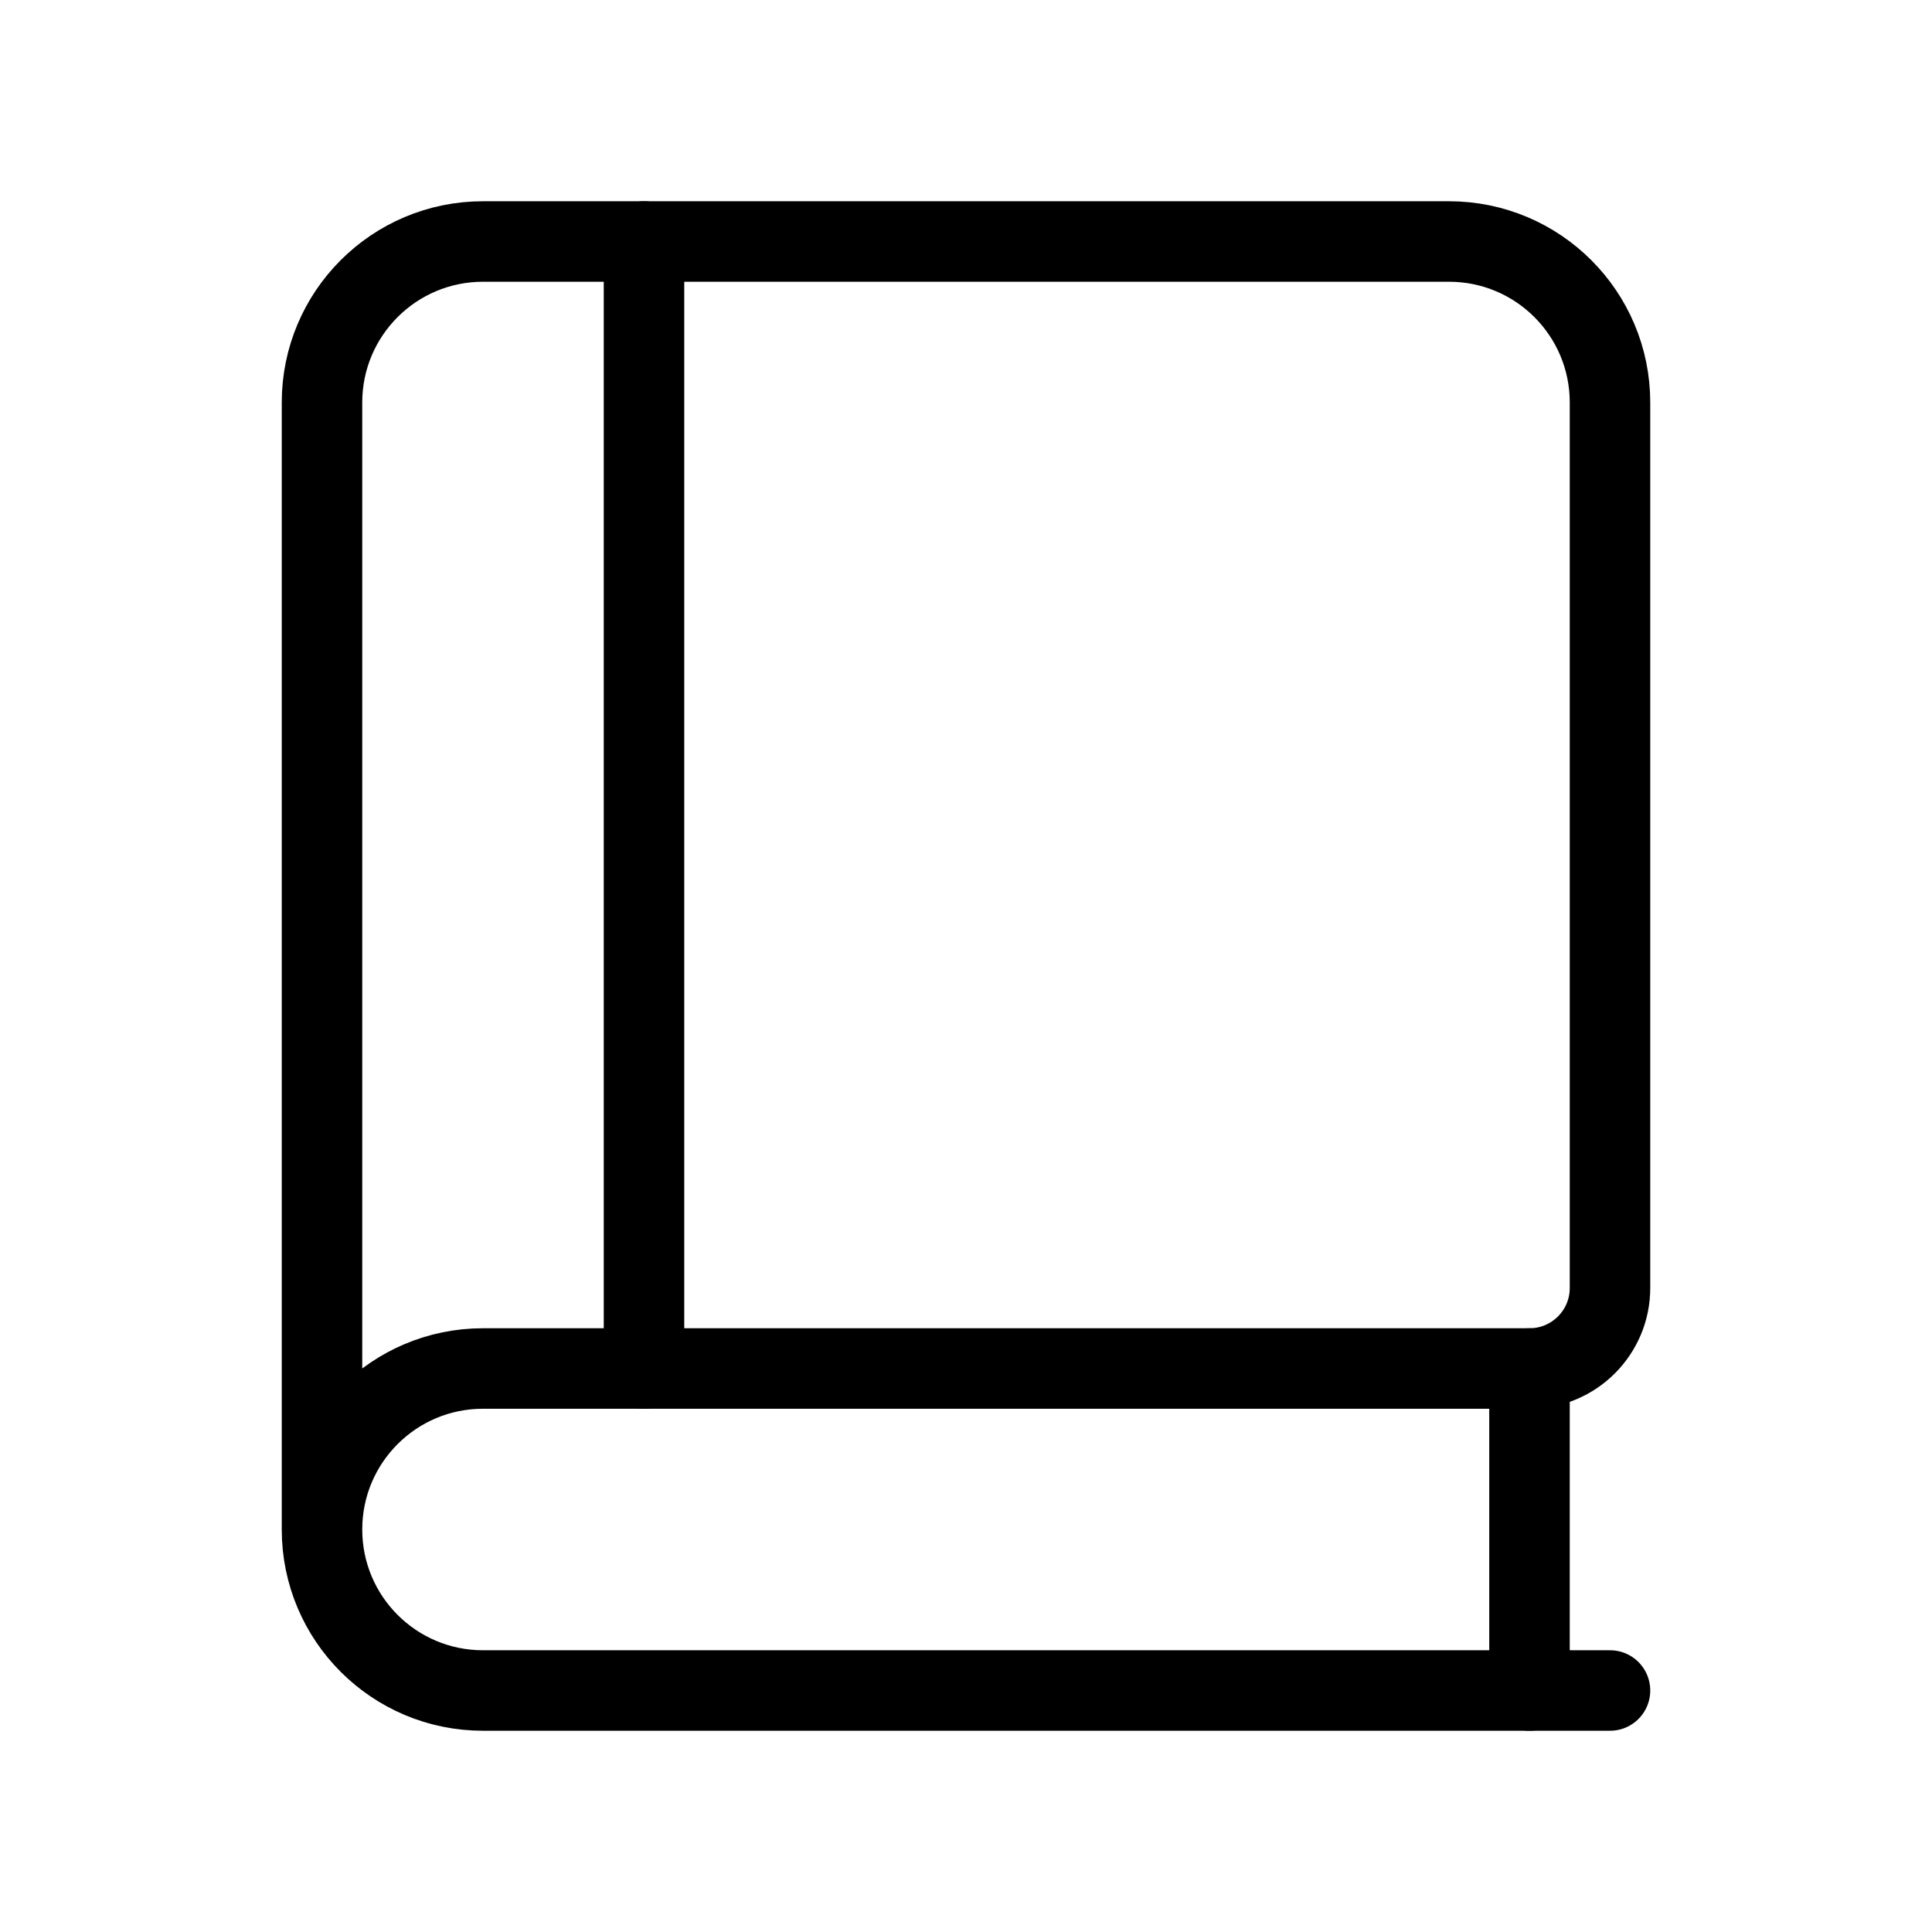
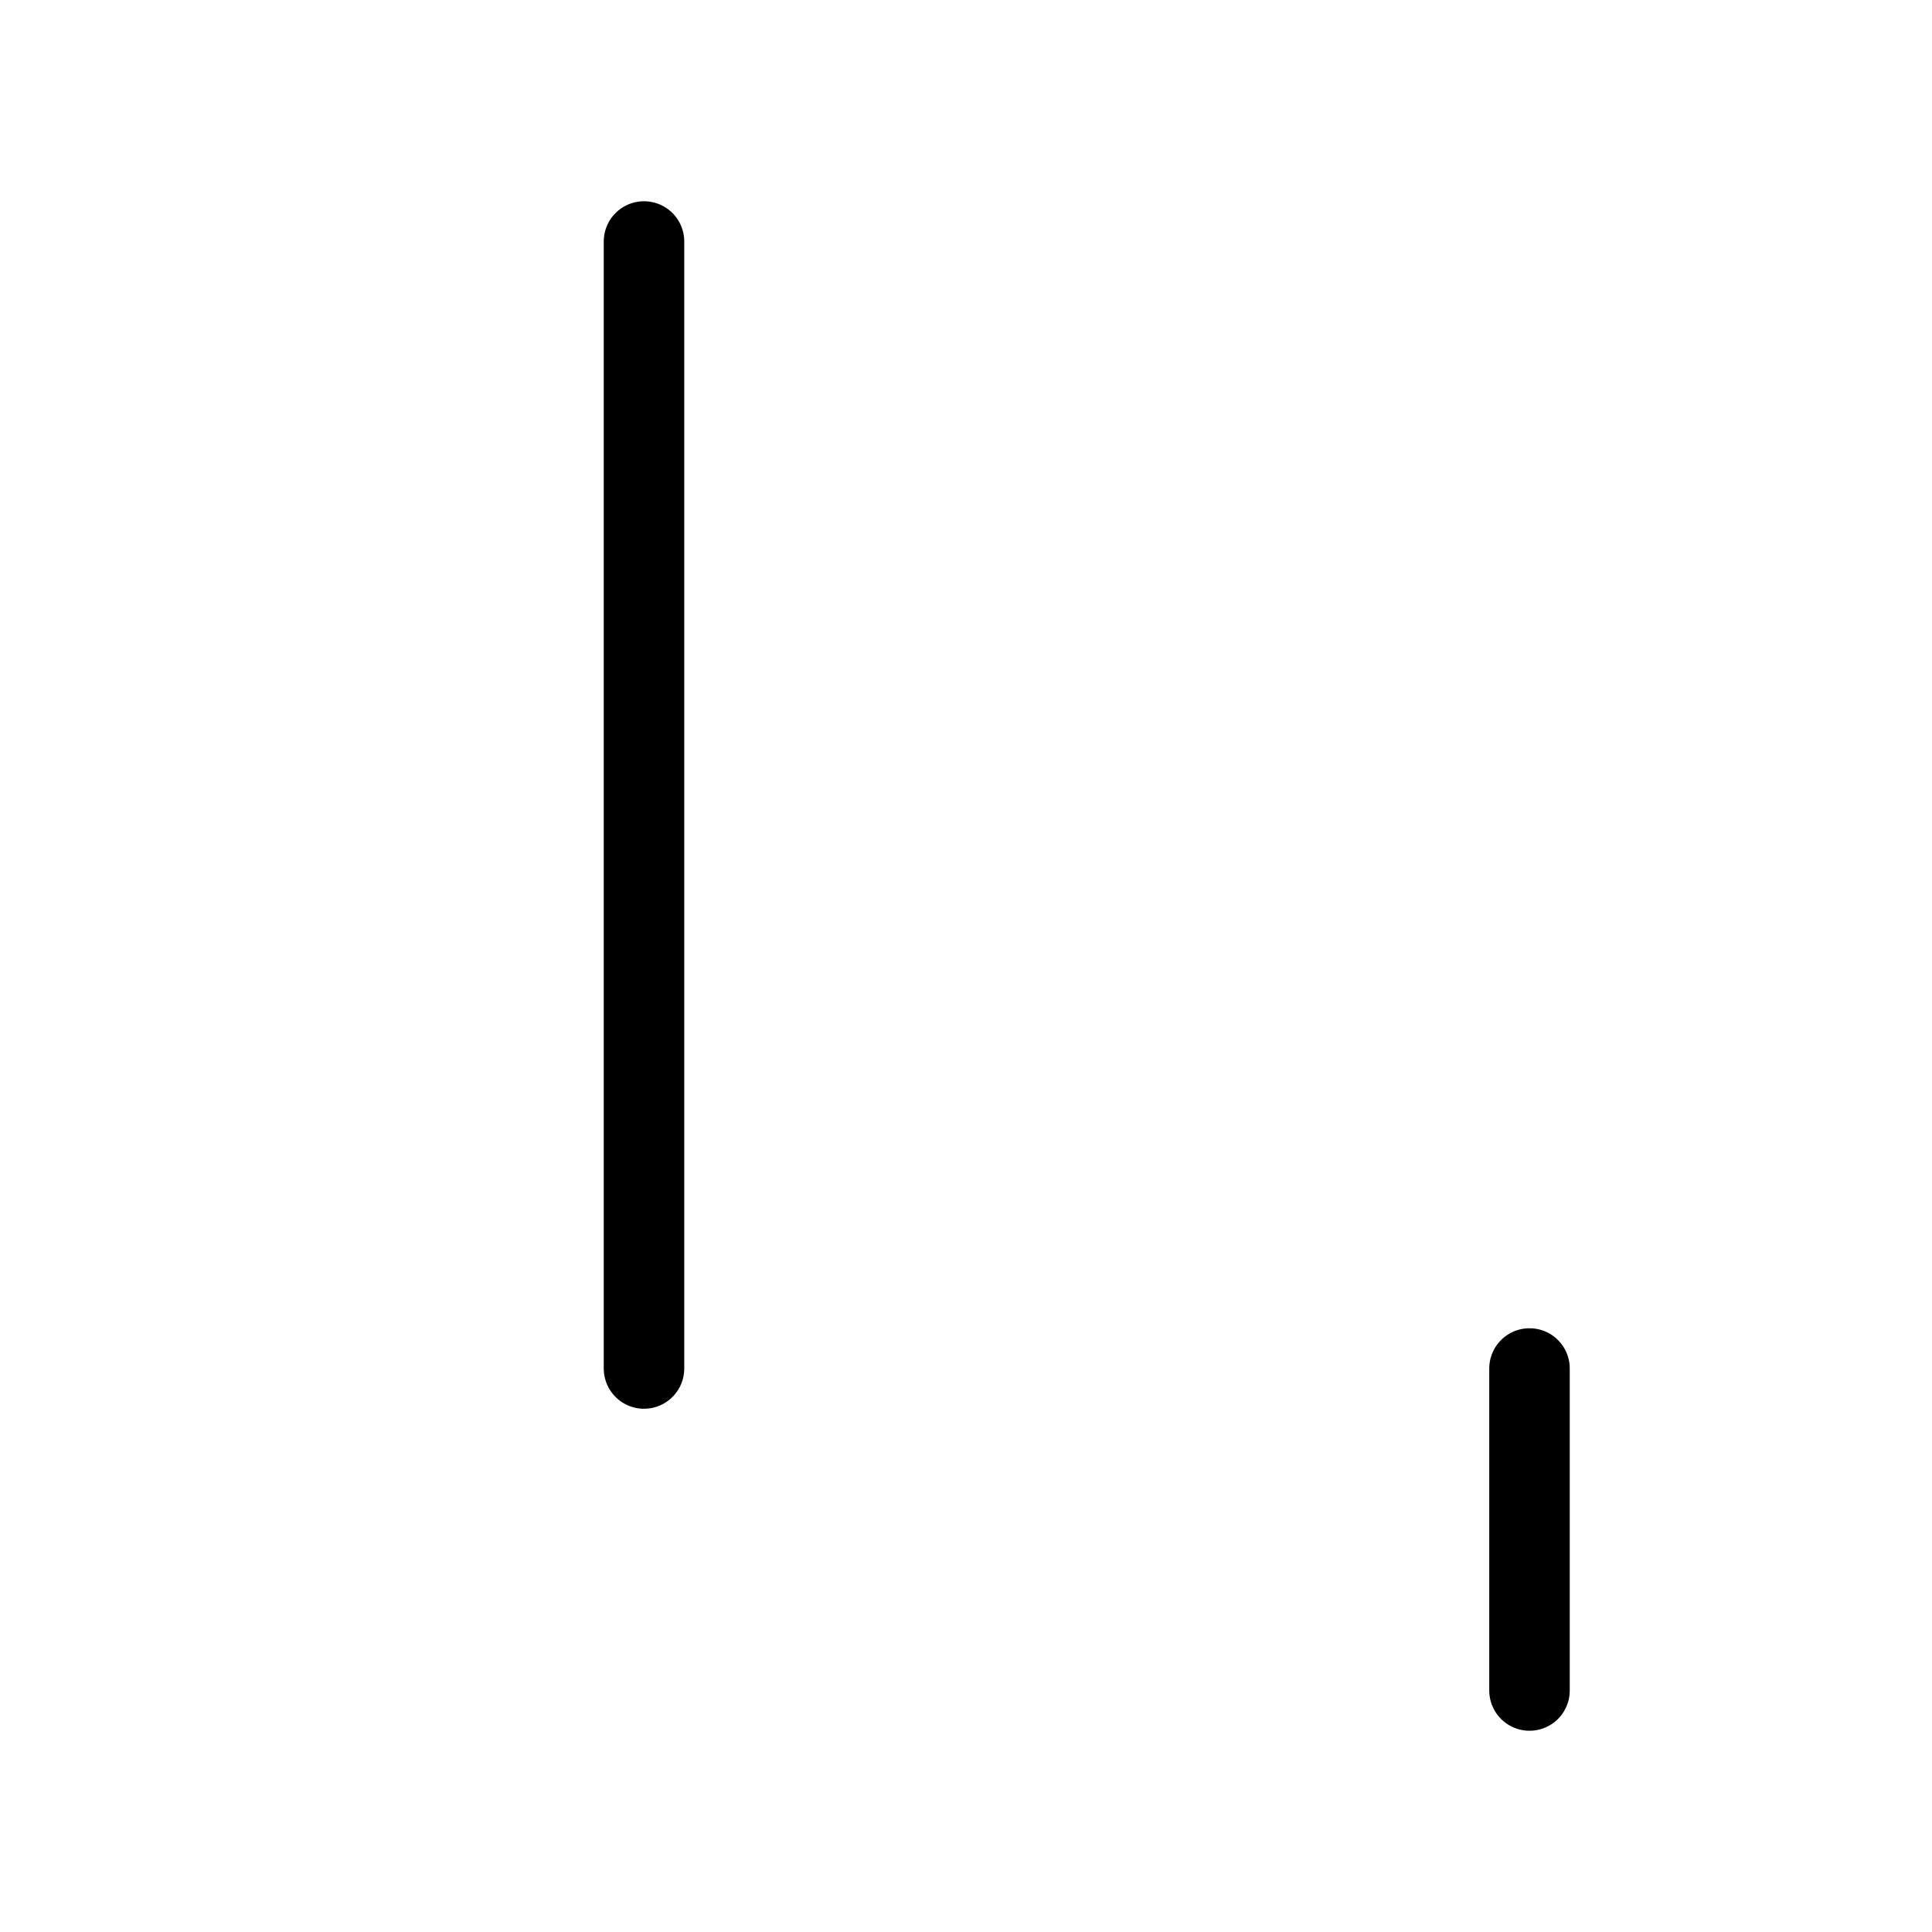
<svg xmlns="http://www.w3.org/2000/svg" width="24" height="24" viewBox="0 0 24 24" fill="none">
-   <path d="M4 19V5C4 3.895 4.895 3 6 3H18C19.105 3 20 3.895 20 5V16C20 16.552 19.552 17 19 17H6C4.895 17 4 17.895 4 19V19C4 20.105 4.895 21 6 21H20" stroke="currentColor" stroke-width="1" stroke-linecap="round" stroke-linejoin="round" />
  <path d="M8 17V3" stroke="currentColor" stroke-width="1" stroke-linecap="round" stroke-linejoin="round" />
  <path d="M19 21V17" stroke="currentColor" stroke-width="1" stroke-linecap="round" stroke-linejoin="round" />
</svg>